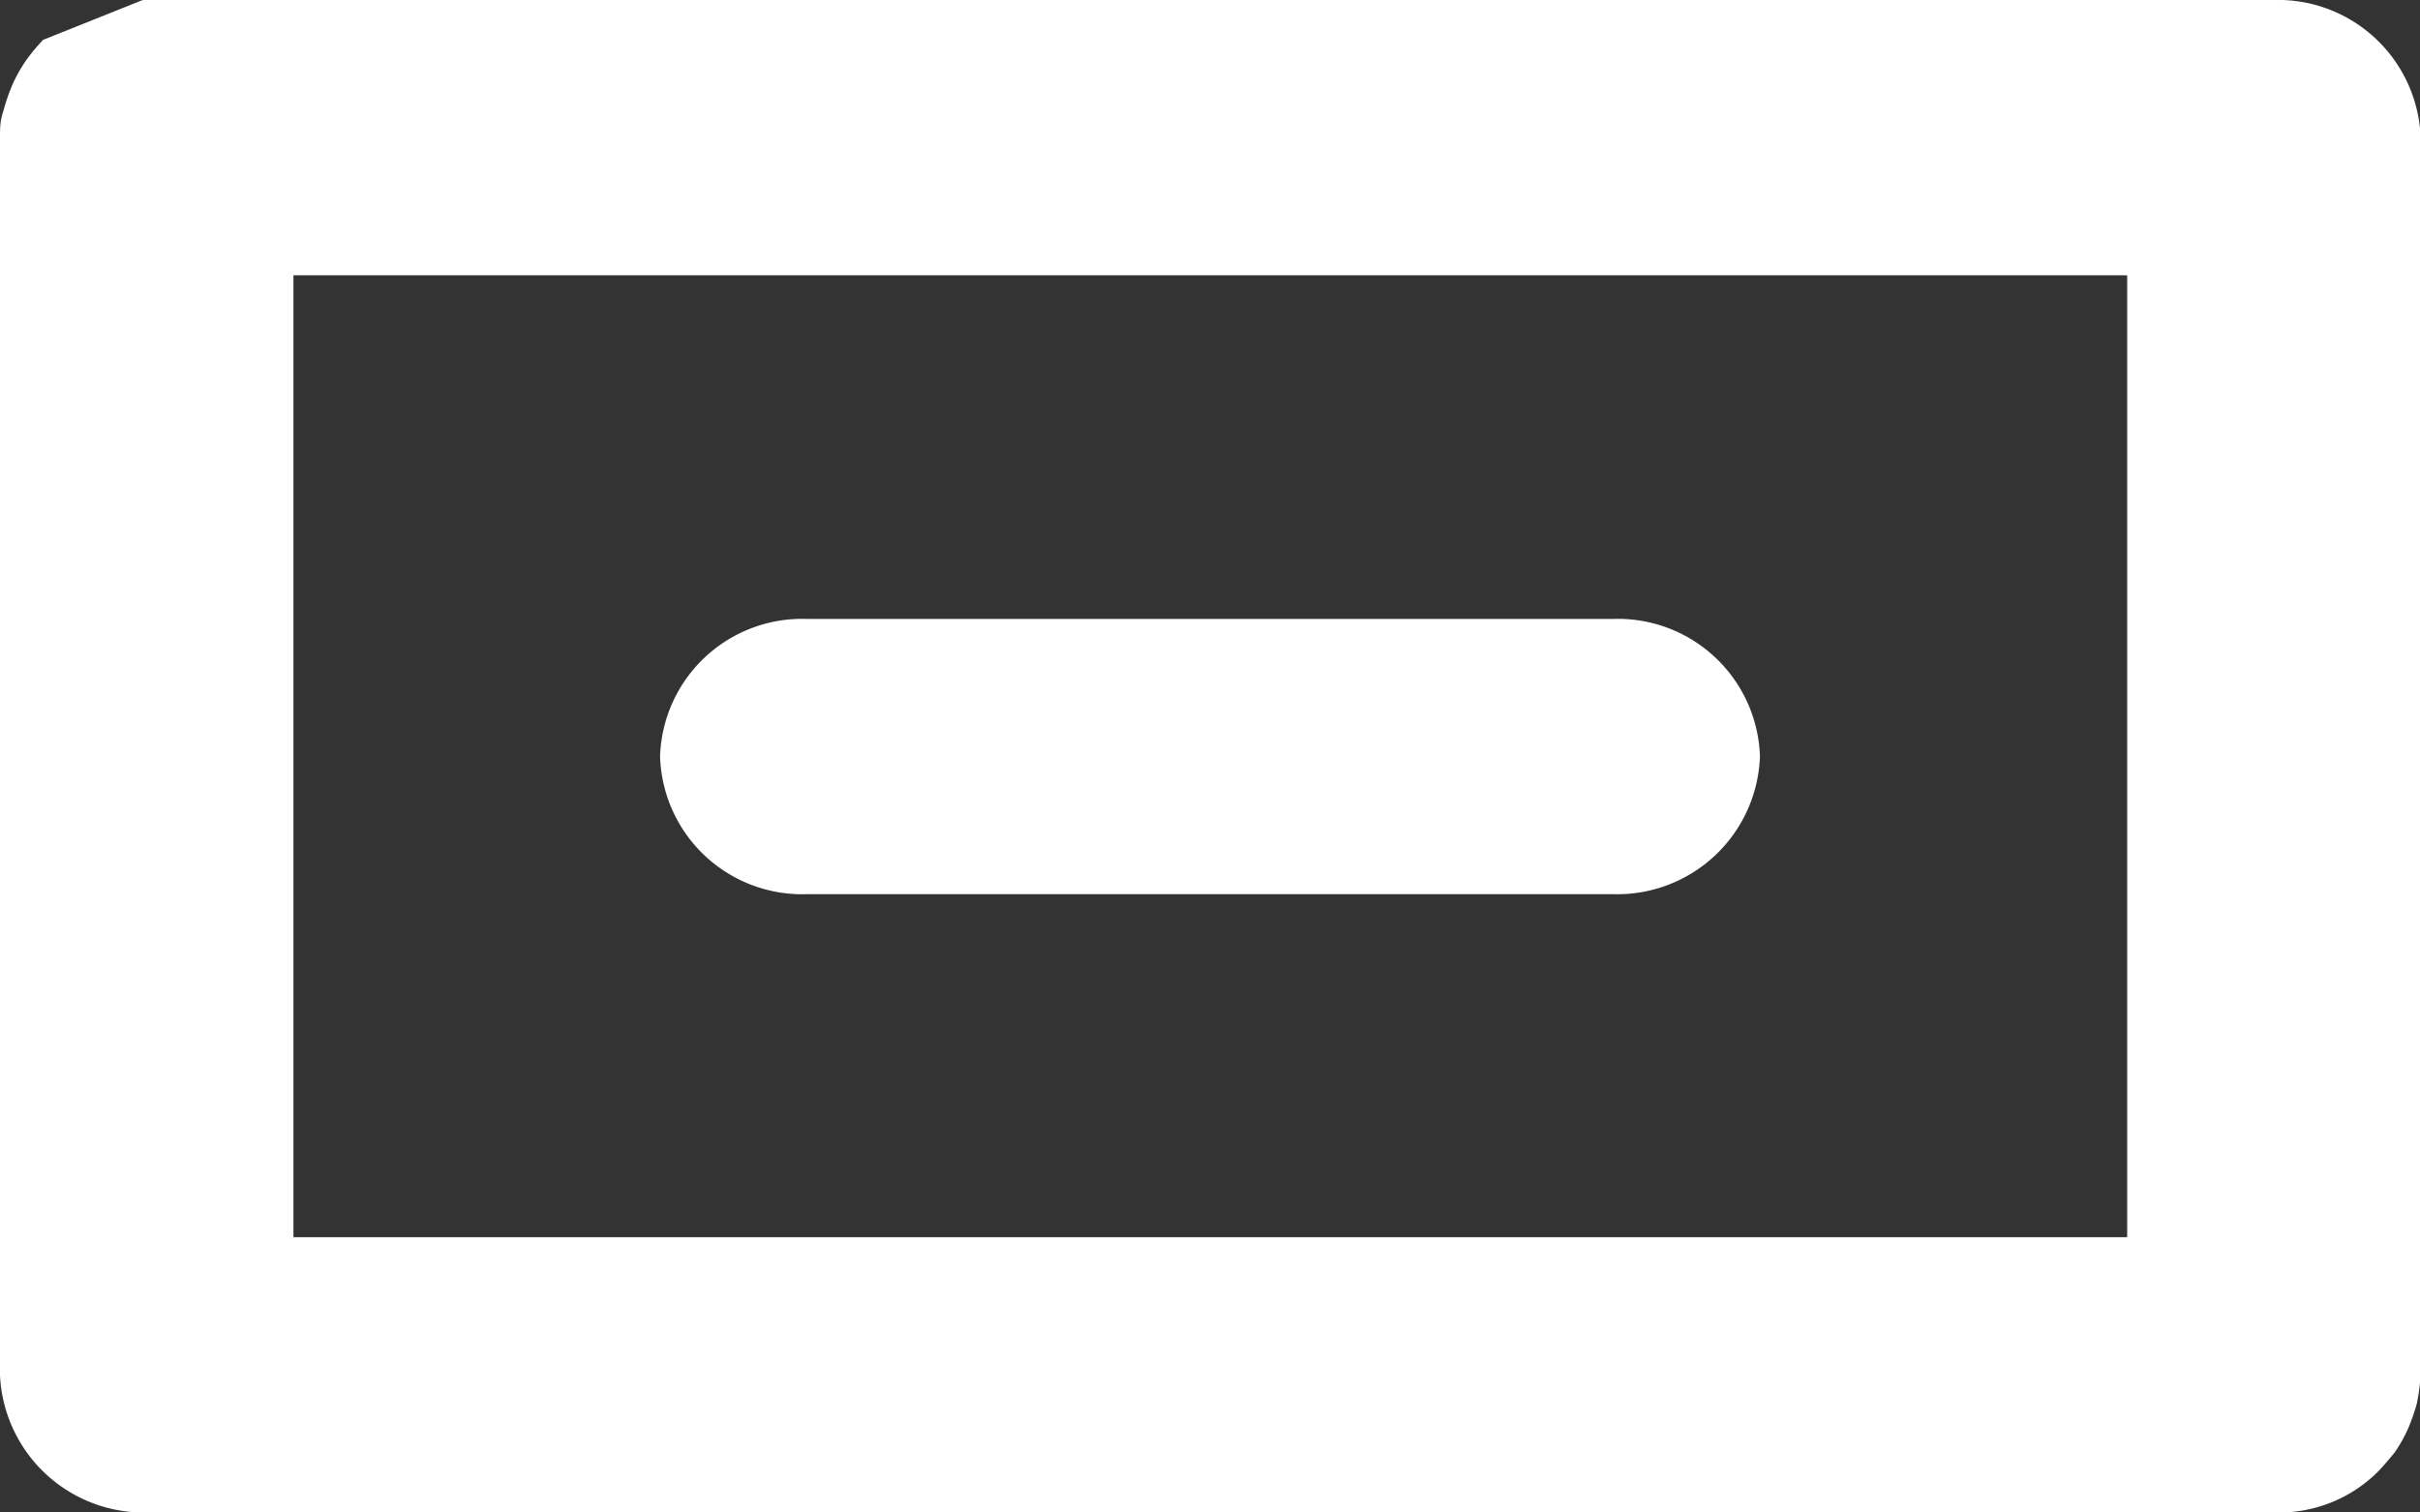
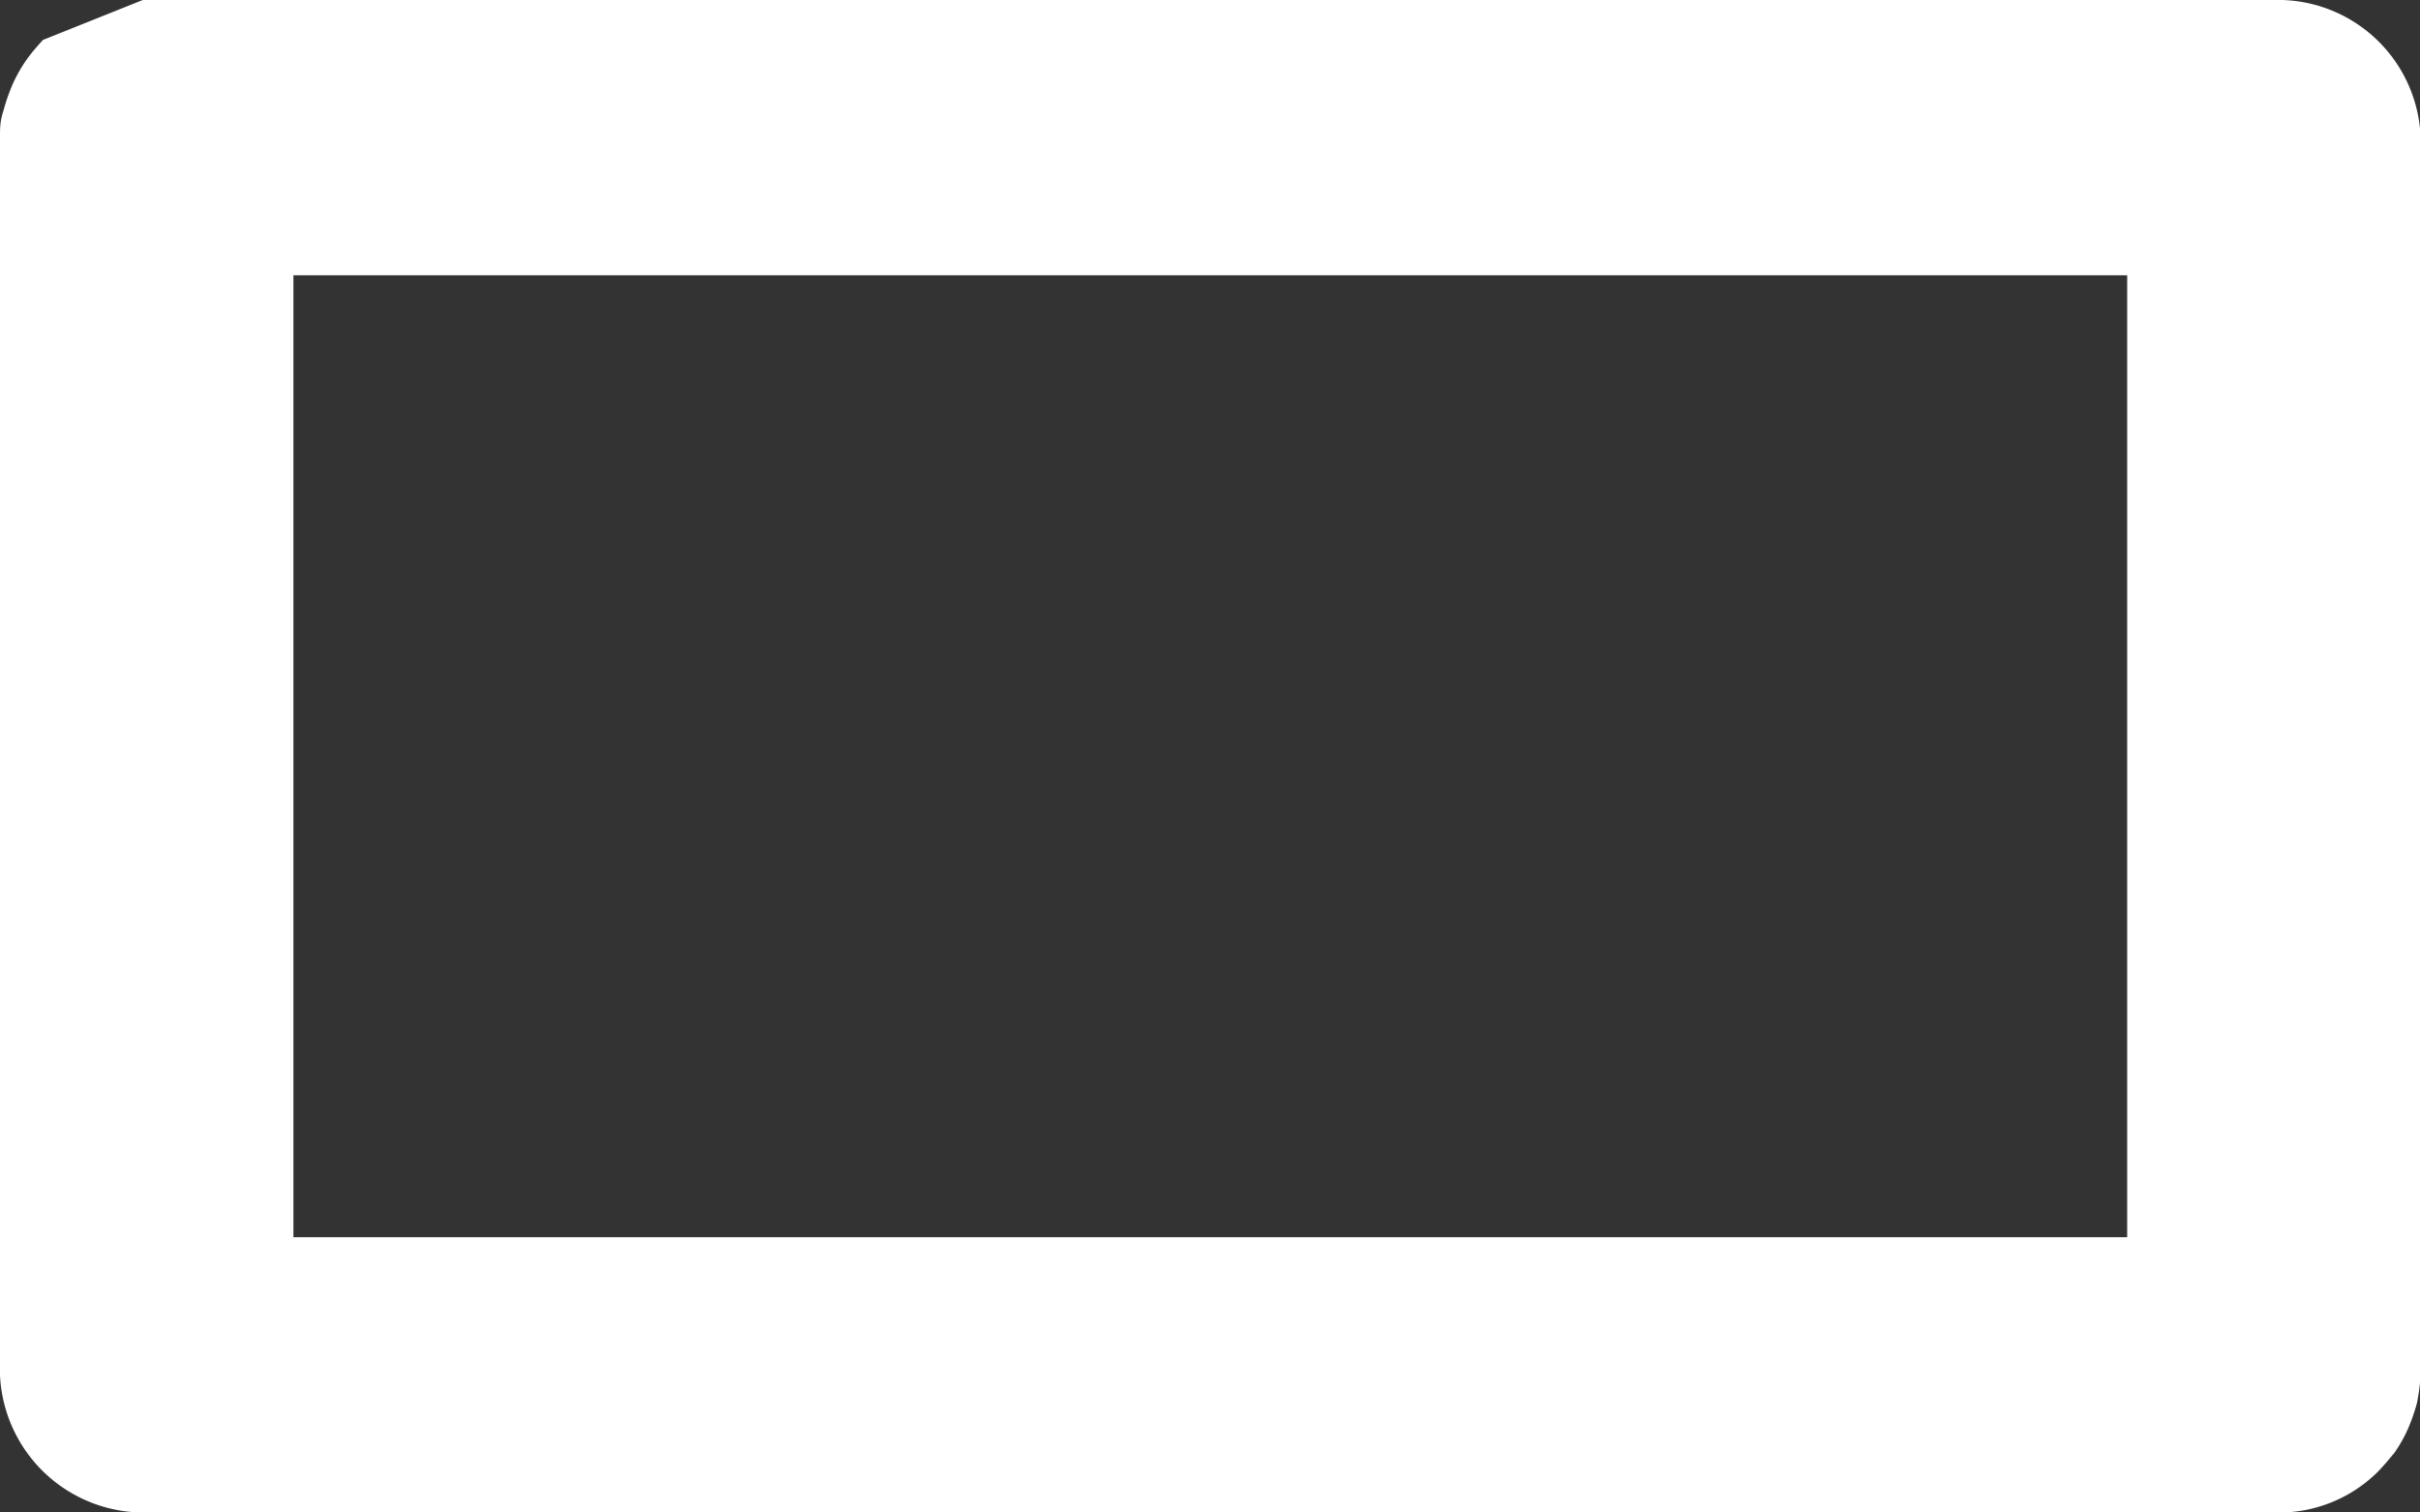
<svg xmlns="http://www.w3.org/2000/svg" viewBox="0 0 40 25" fill="white">
  <rect x="0" y="0" width="40" height="25" fill="#333333" stroke="none" />
  <g>
-     <path d="M13.33,10.23H26.67a2.35,2.35,0,0,1,2.42,2.27h0a2.36,2.36,0,0,1-2.42,2.28H13.33a2.35,2.35,0,0,1-2.42-2.28h0A2.35,2.35,0,0,1,13.33,10.23Z" />
    <path d="M37.58,0H2.36L.71.66C.62.76.52.87.43,1a2.46,2.46,0,0,0-.22.39,3.12,3.12,0,0,0-.15.43C0,2,0,2.11,0,2.27V22.73A2.38,2.38,0,0,0,2.43,25H37.6a2.32,2.32,0,0,0,1.69-.66c.1-.1.19-.21.29-.33a2.46,2.46,0,0,0,.22-.39,3.12,3.12,0,0,0,.15-.43,3.4,3.4,0,0,0,.06-.46V2.27A2.36,2.36,0,0,0,37.58,0ZM4.85,4.55H35.16v15.9H4.85Z" />
  </g>
</svg>